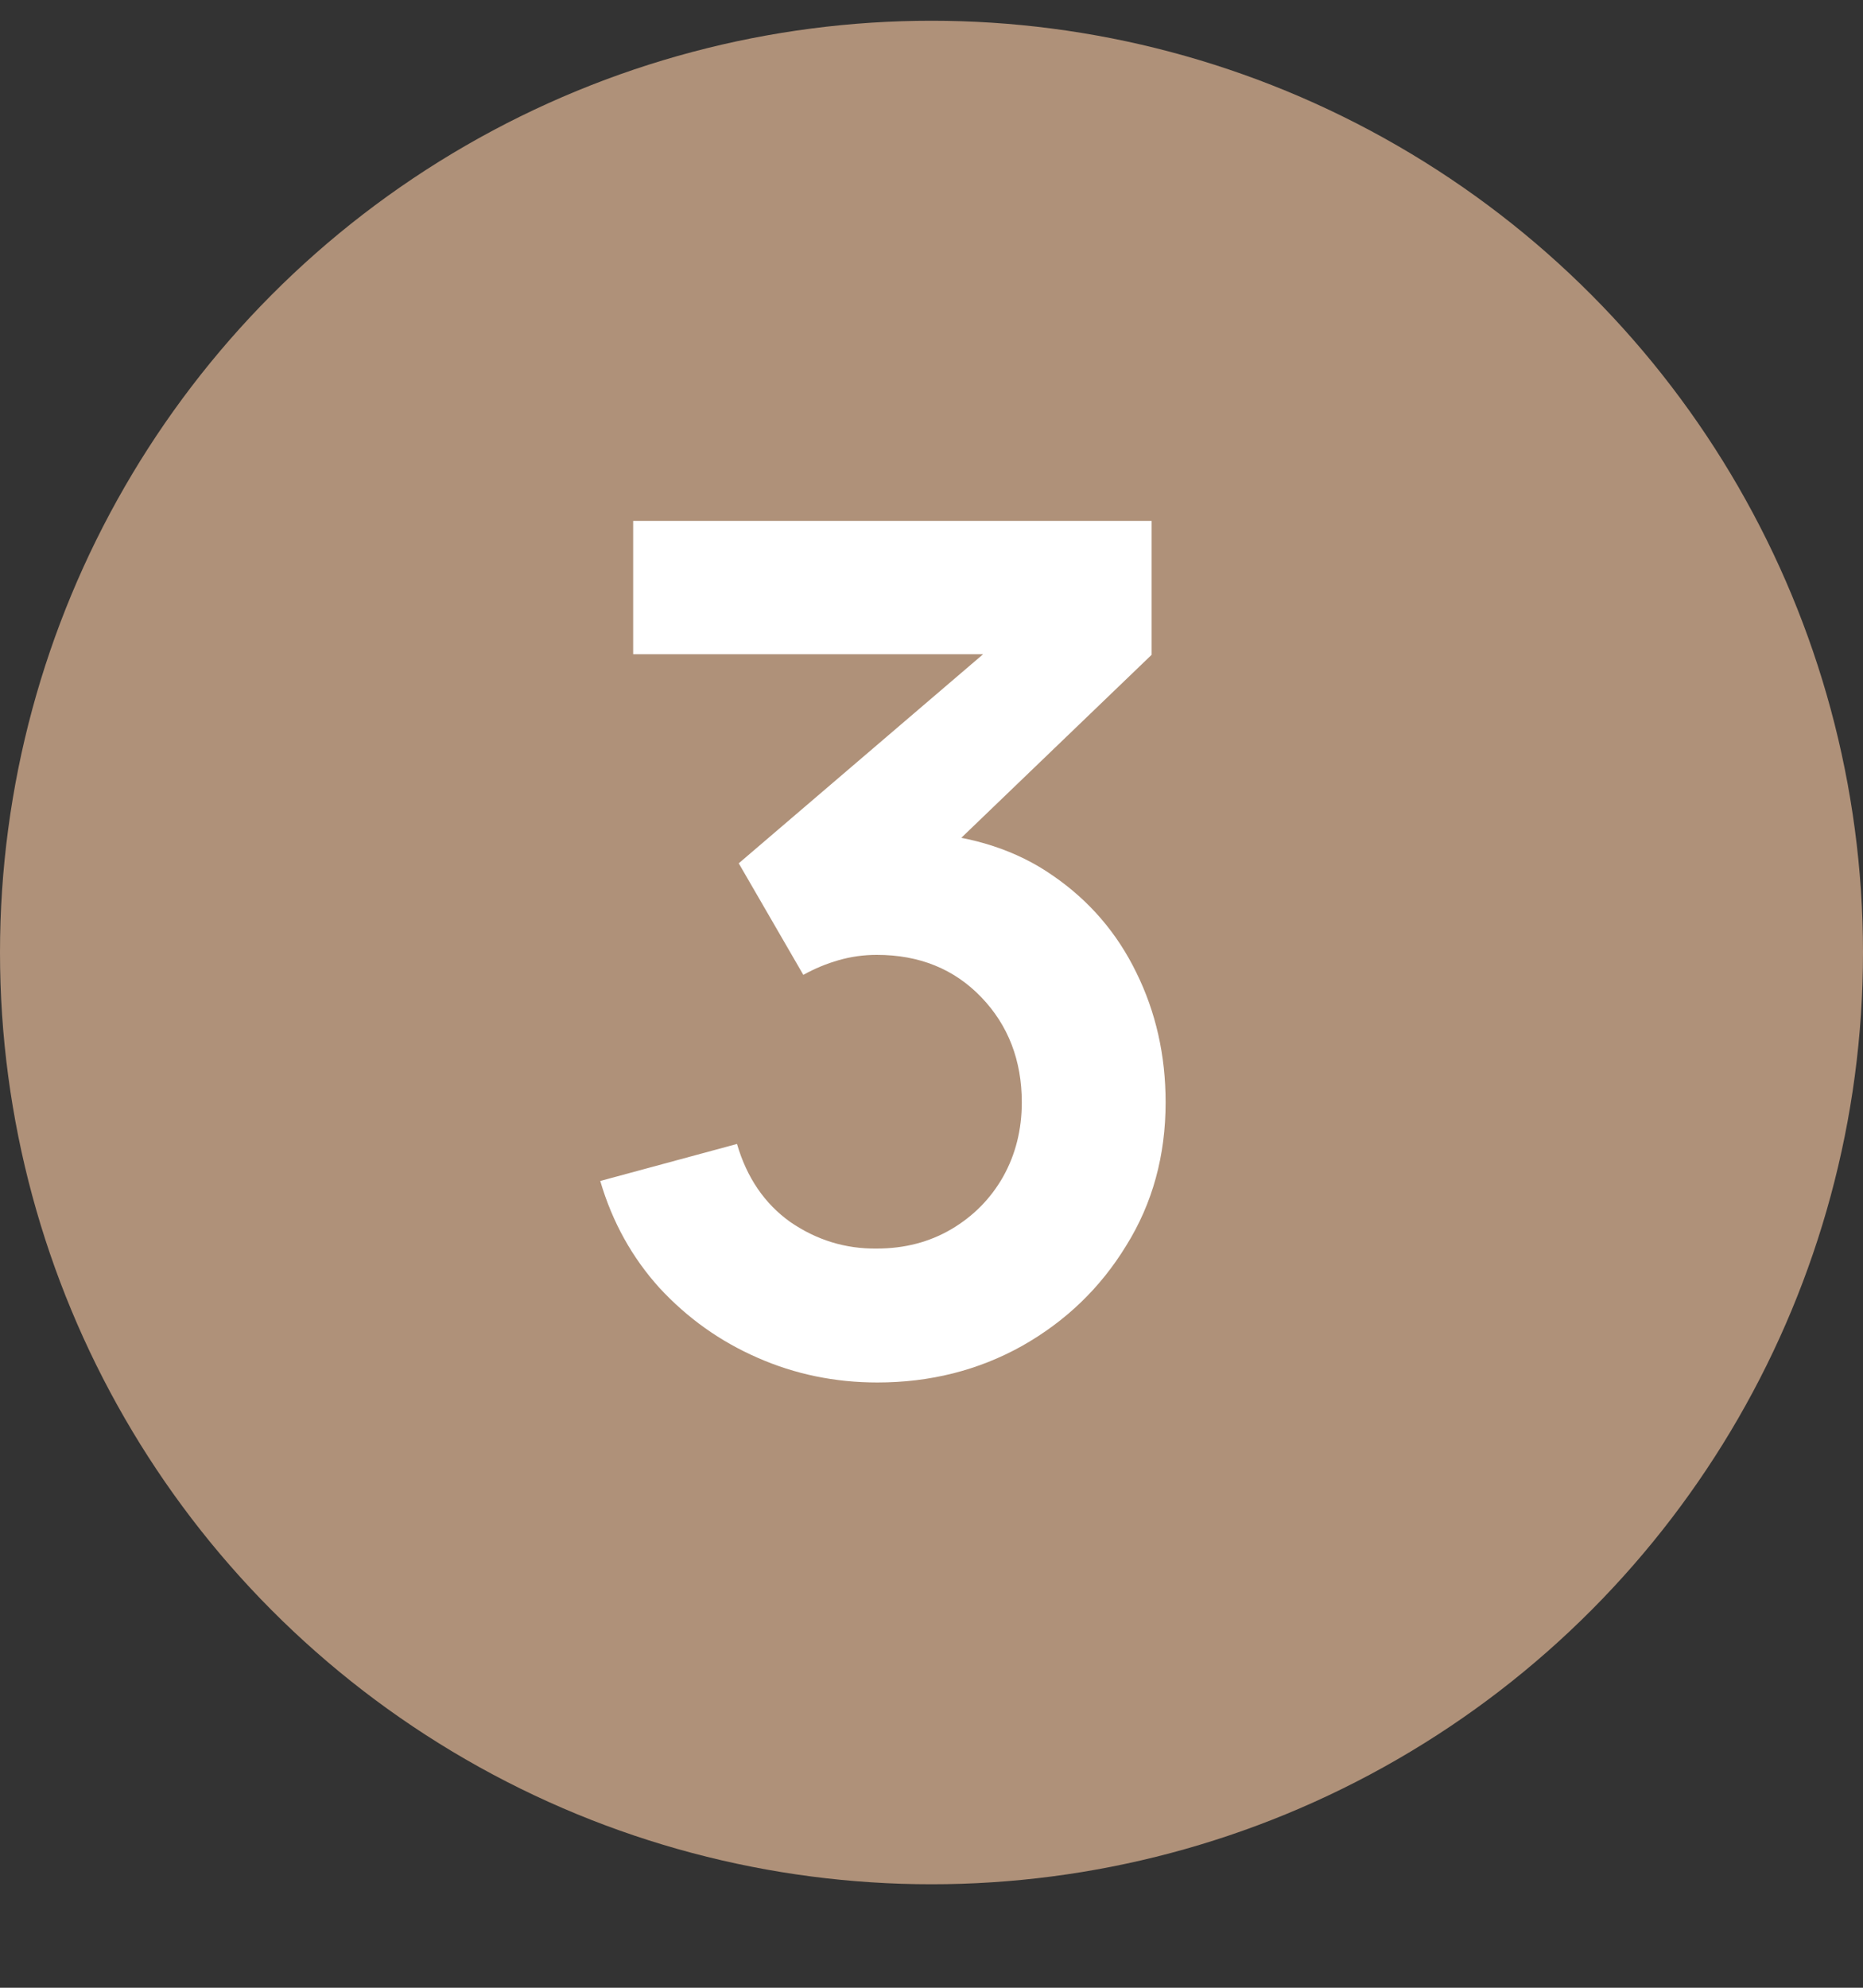
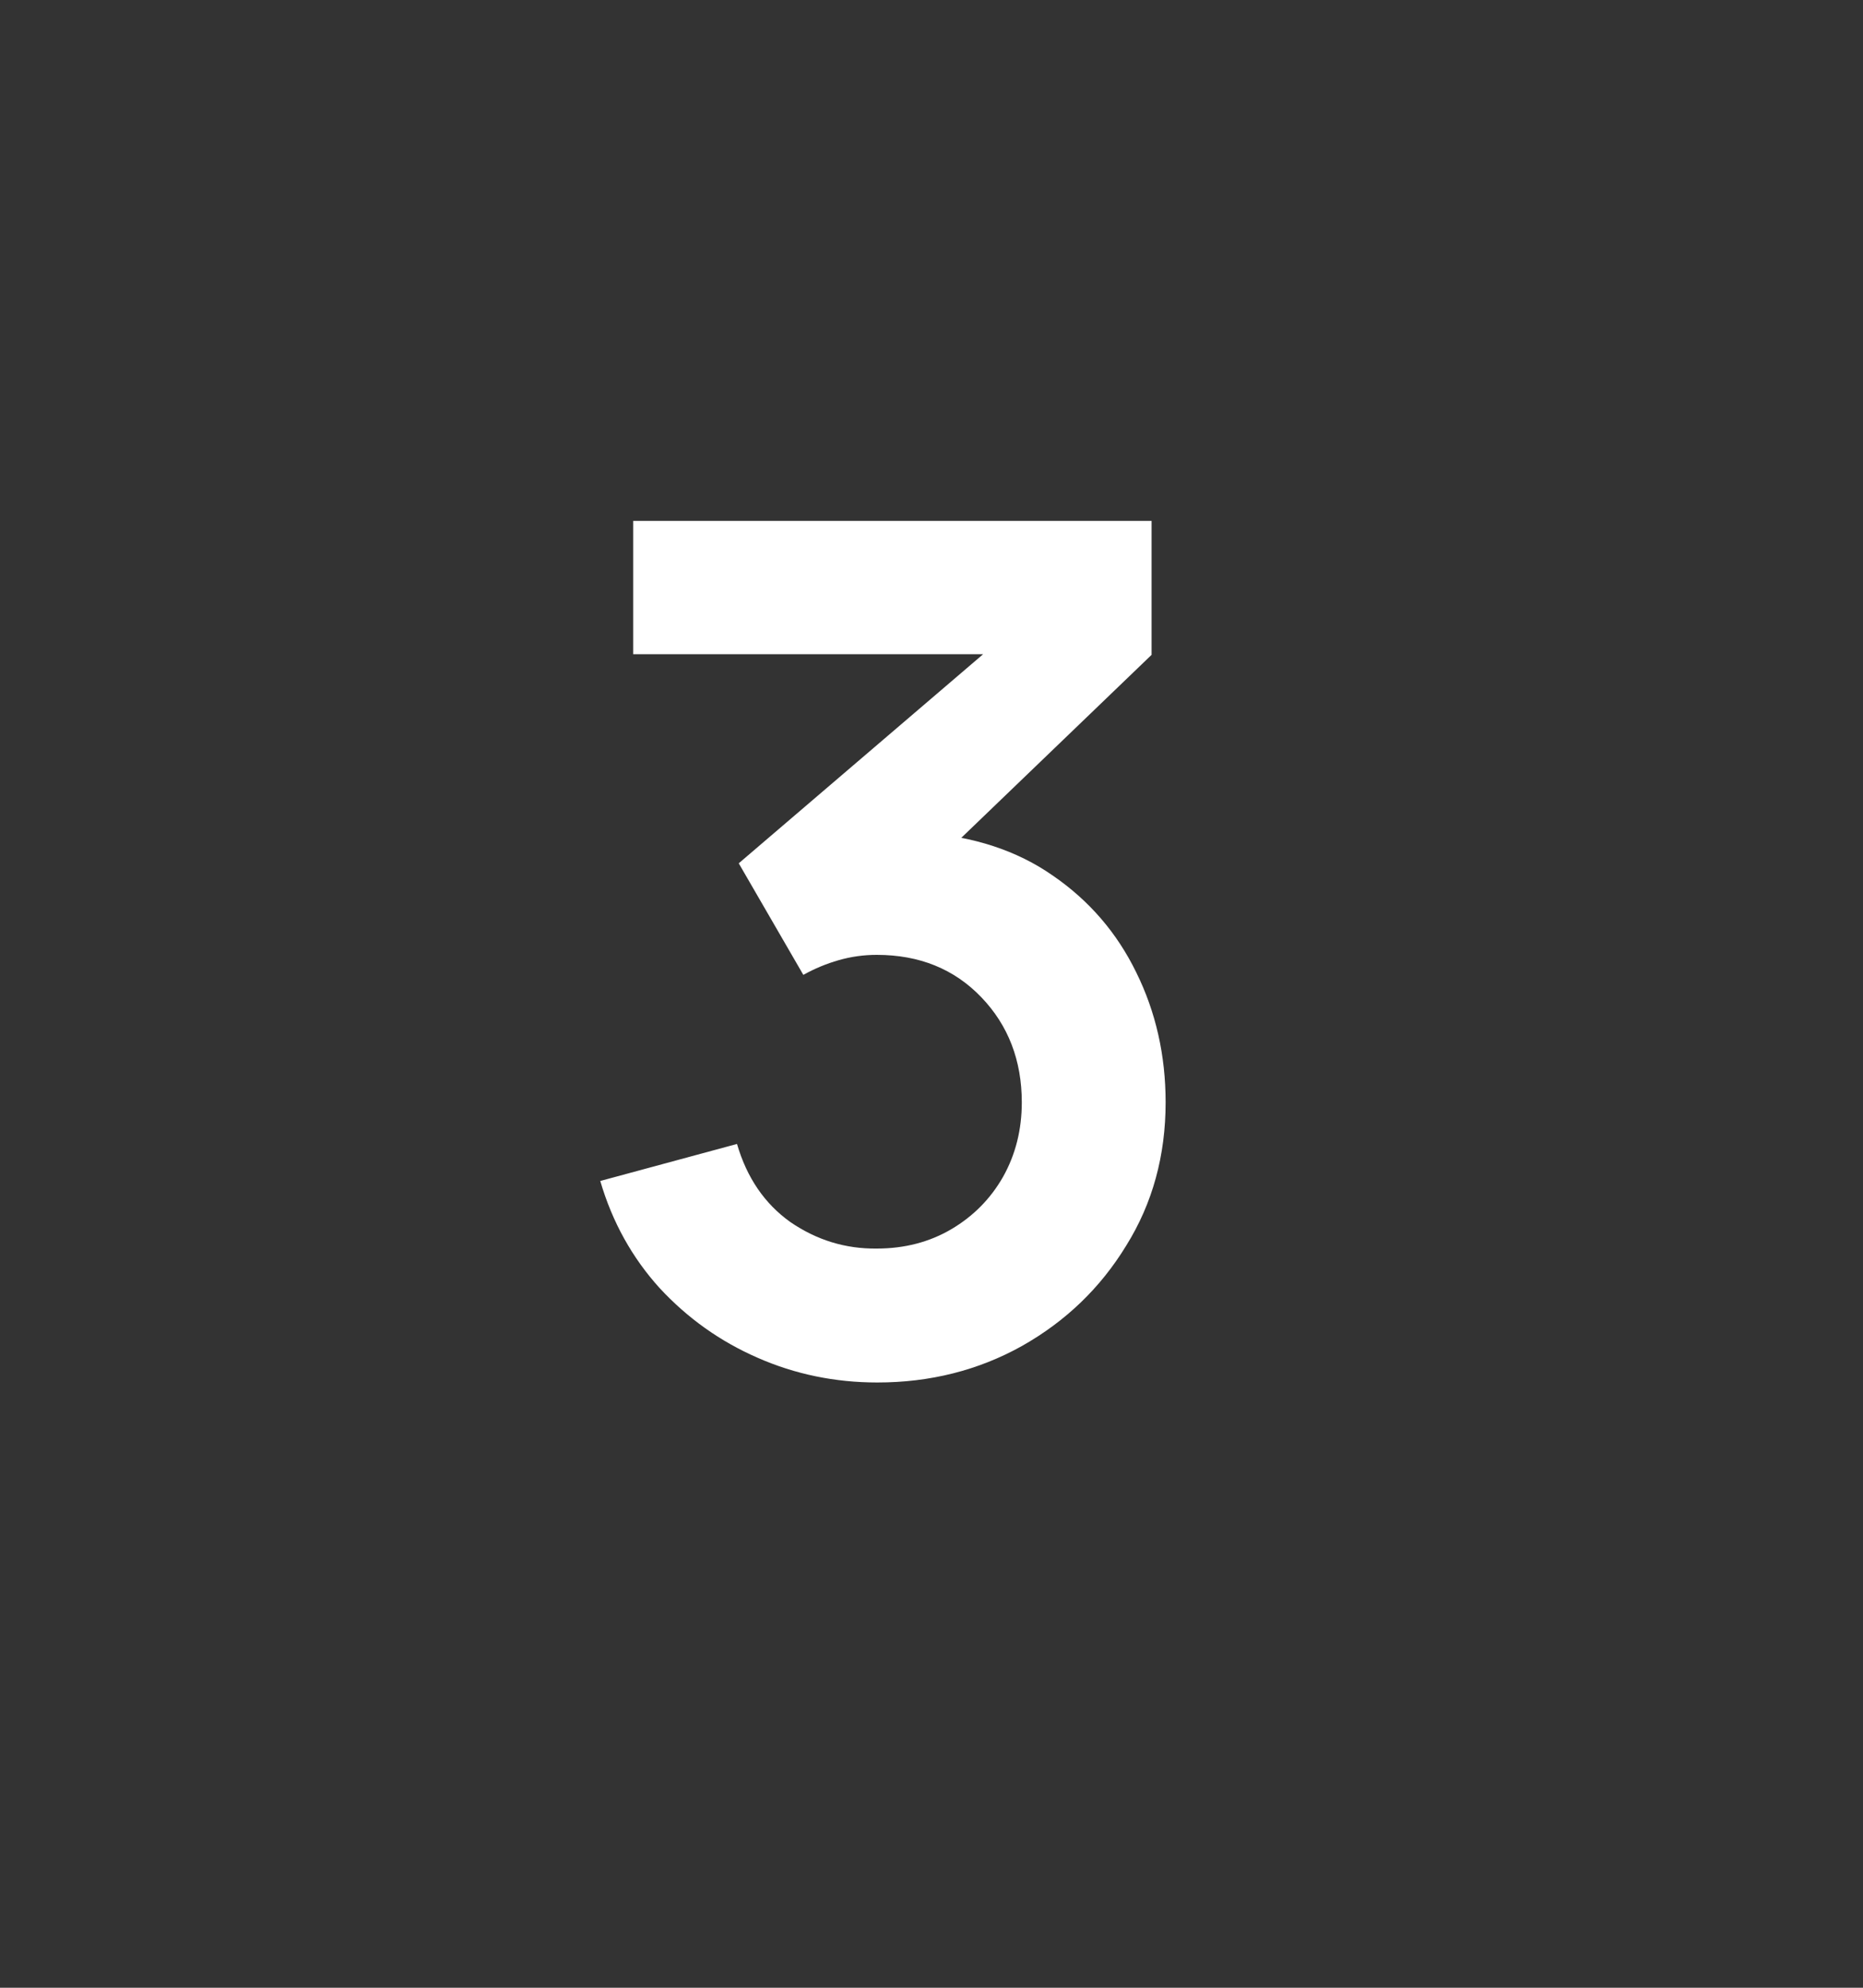
<svg xmlns="http://www.w3.org/2000/svg" width="15" height="16" viewBox="0 0 15 16" fill="none">
  <rect x="0" y="0" width="15" height="16" fill="#333333" stroke="none" />
-   <circle cx="7.5" cy="7.667" r="7.5" fill="#AF9179" />
  <path d="M7.064 11.128C6.724 11.128 6.402 11.062 6.1 10.929C5.797 10.797 5.534 10.609 5.31 10.367C5.09 10.124 4.93 9.837 4.833 9.506L5.934 9.208C6.013 9.479 6.156 9.689 6.364 9.837C6.576 9.982 6.807 10.053 7.059 10.05C7.283 10.05 7.483 9.998 7.66 9.894C7.836 9.79 7.975 9.65 8.076 9.473C8.177 9.293 8.227 9.093 8.227 8.873C8.227 8.536 8.118 8.253 7.901 8.027C7.683 7.8 7.403 7.686 7.059 7.686C6.955 7.686 6.853 7.7 6.752 7.729C6.654 7.757 6.56 7.796 6.468 7.847L5.948 6.949L8.236 4.992L8.336 5.266H5.098V4.193H9.272V5.271L7.433 7.039L7.423 6.703C7.836 6.731 8.188 6.846 8.477 7.048C8.771 7.25 8.994 7.51 9.149 7.828C9.306 8.146 9.385 8.495 9.385 8.873C9.385 9.301 9.28 9.686 9.068 10.026C8.86 10.367 8.58 10.636 8.227 10.835C7.877 11.03 7.489 11.128 7.064 11.128Z" fill="white" />
</svg>